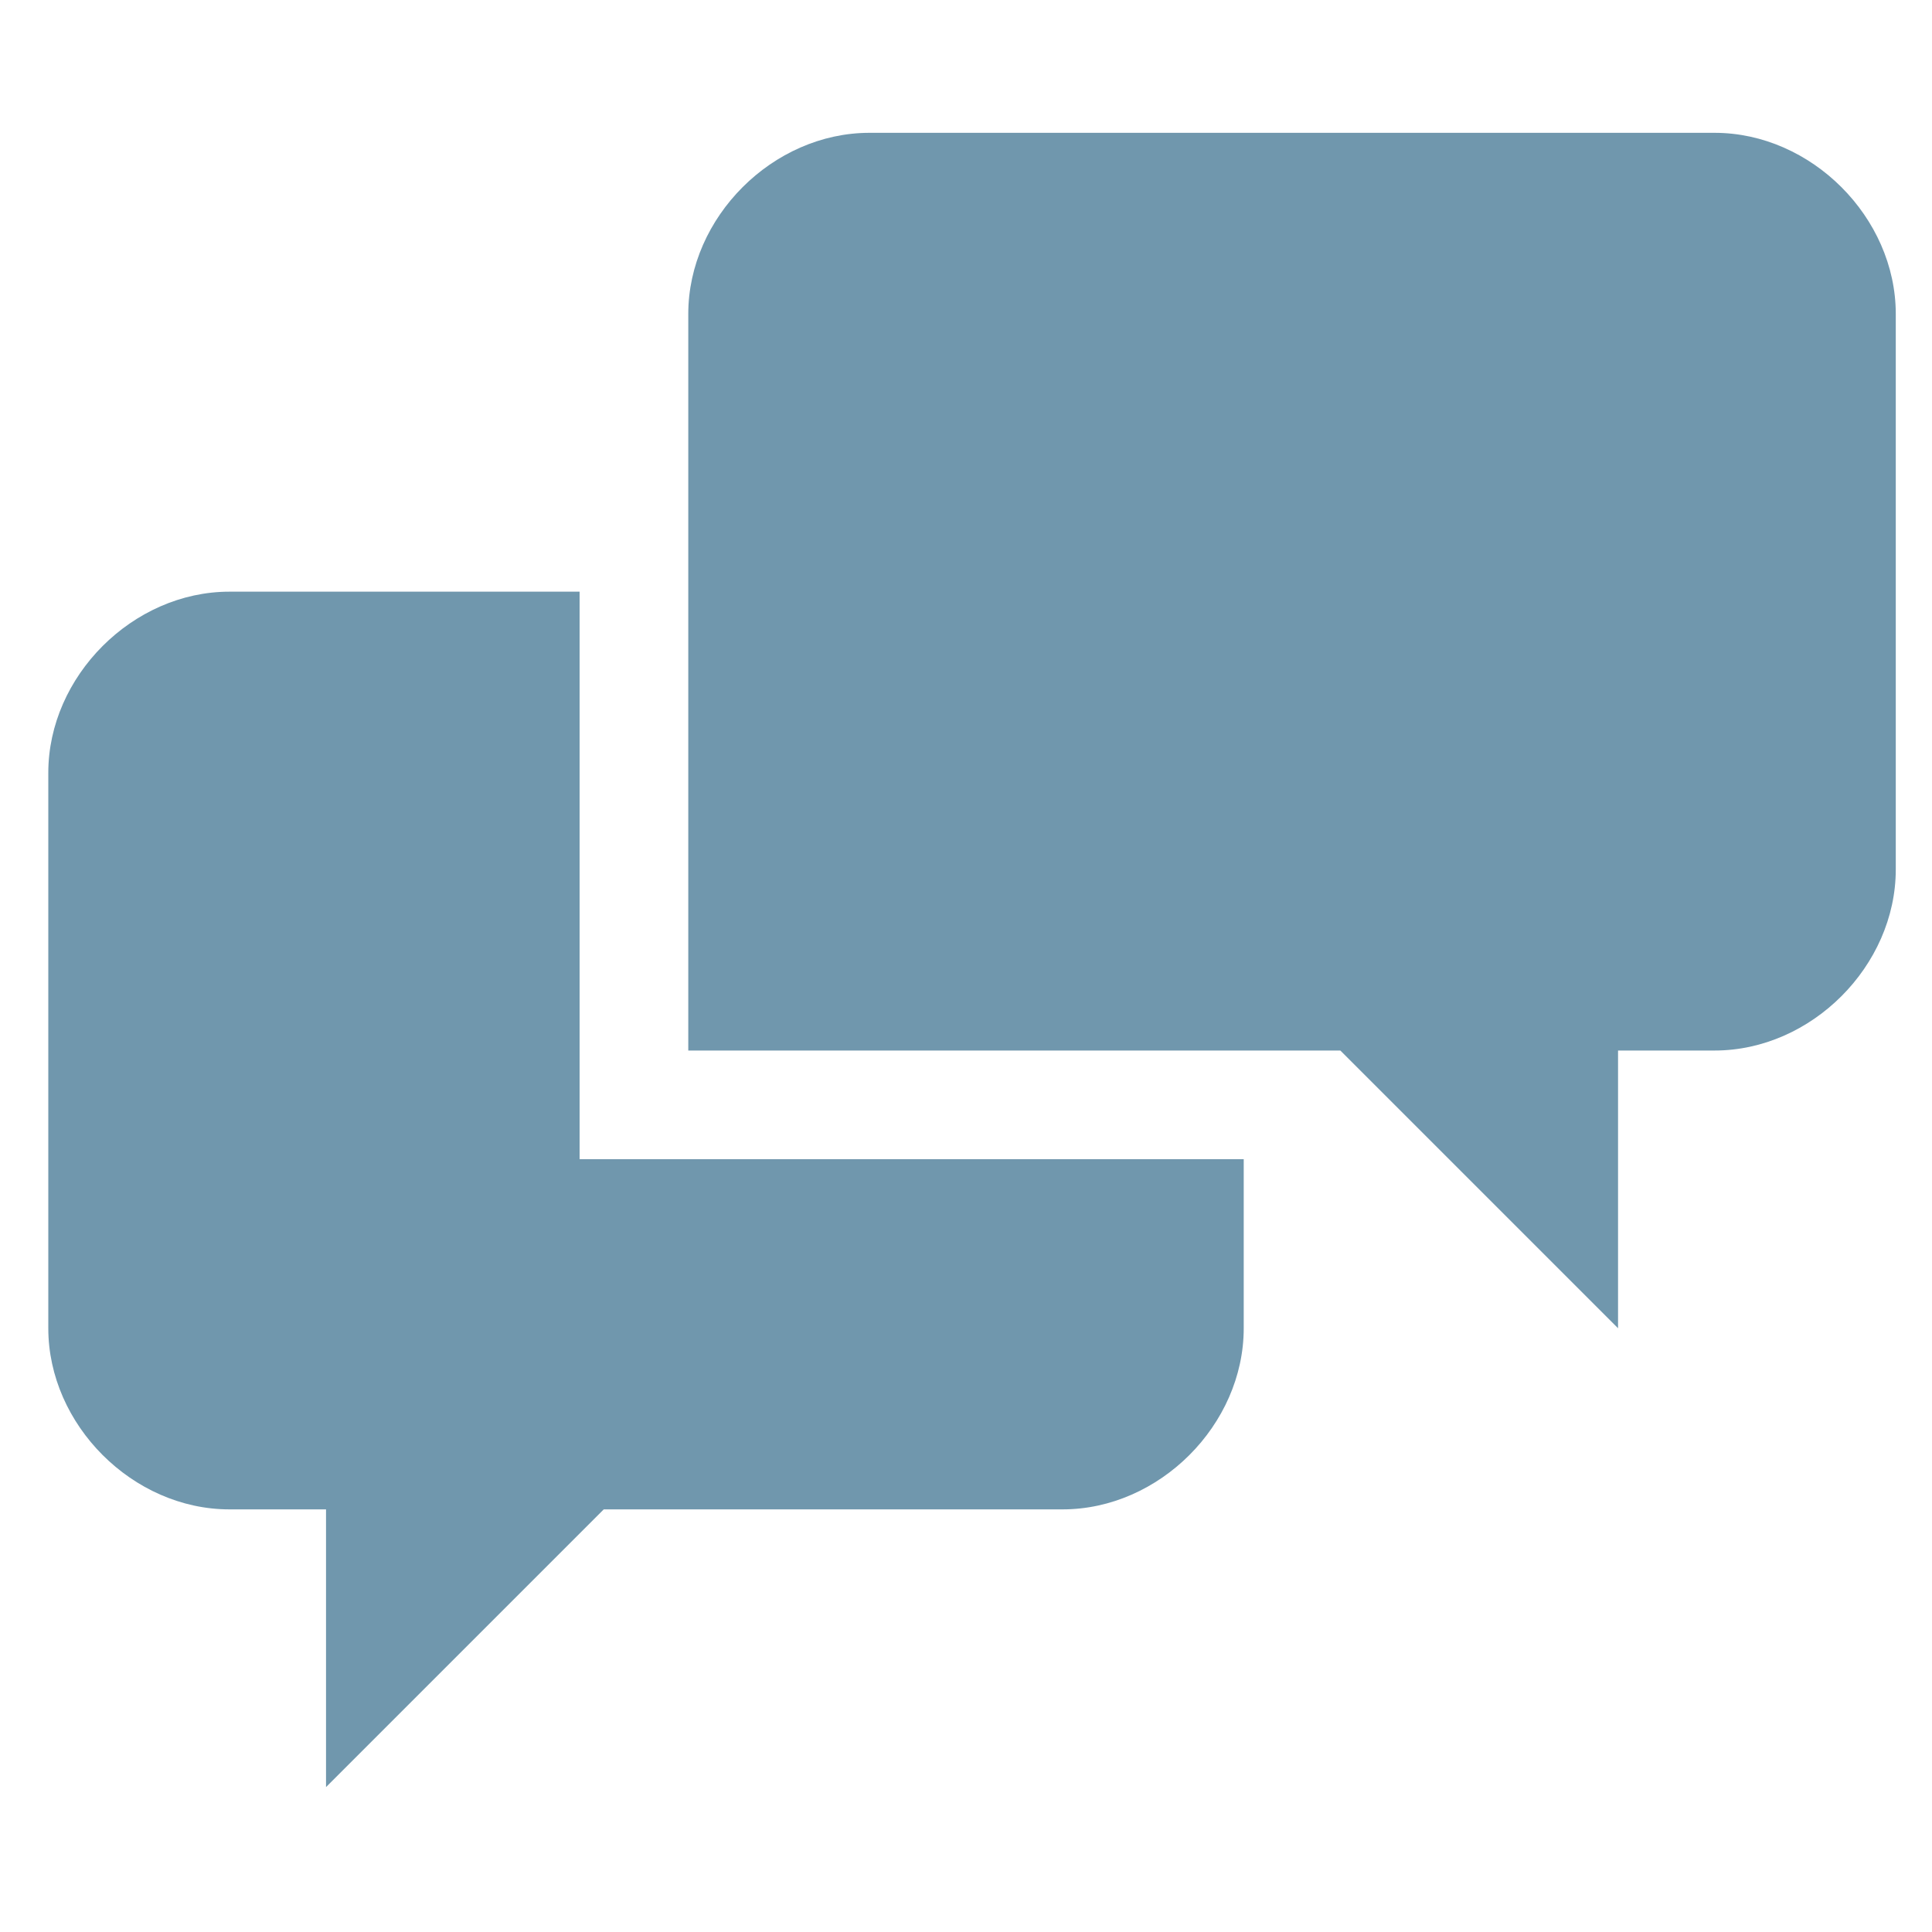
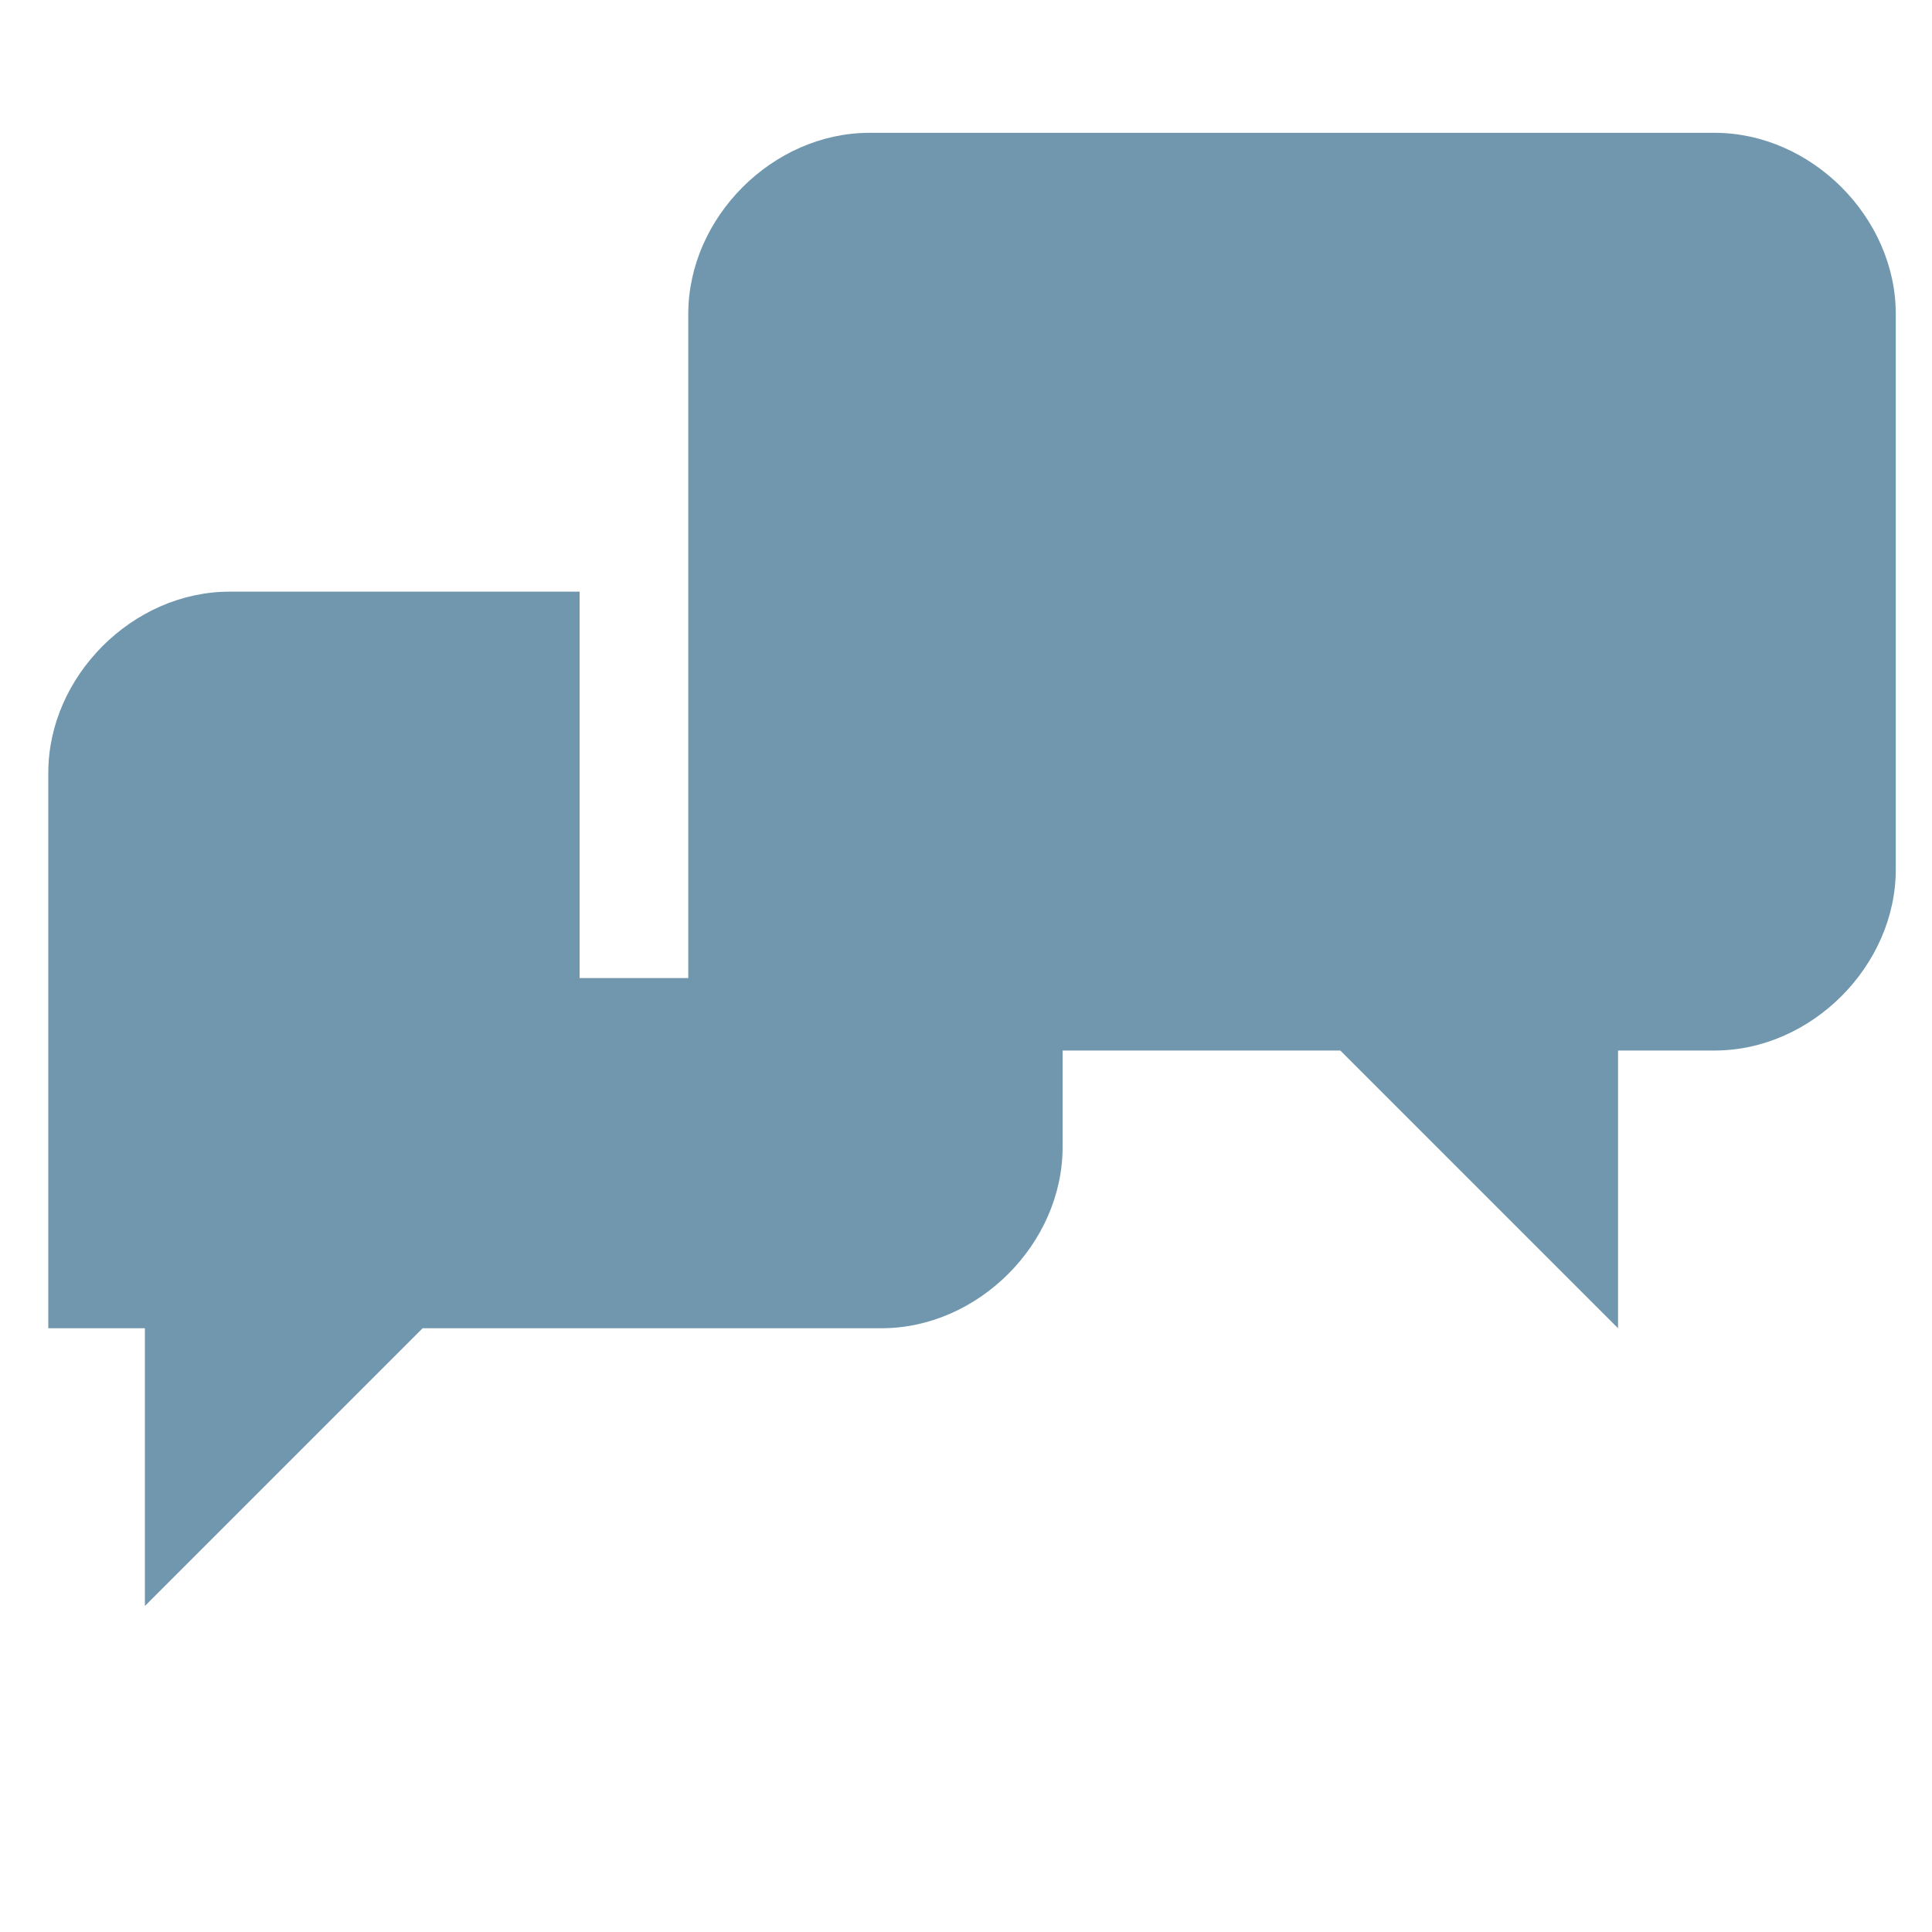
<svg xmlns="http://www.w3.org/2000/svg" id="Layer_1" version="1.1" viewBox="0 0 16 16">
  <defs>
    <style>
      .st0 {
        fill: #7097ad;
      }
    </style>
  </defs>
  <g id="Layer_11" data-name="Layer_1">
-     <path class="st0" d="M14.1,1.1h-6.9c-.8,0-1.5.7-1.5,1.5v6.1h5.4l2.3,2.3v-2.3h.8c.8,0,1.5-.7,1.5-1.5V2.6c0-.8-.7-1.5-1.5-1.5M4.8,9.7v-4.8H1.9c-.8,0-1.5.7-1.5,1.5v4.6c0,.8.7,1.5,1.5,1.5h.8v2.3l2.3-2.3h3.8c.8,0,1.5-.7,1.5-1.5v-1.4h-5.6,0Z" />
+     <path class="st0" d="M14.1,1.1h-6.9c-.8,0-1.5.7-1.5,1.5v6.1h5.4l2.3,2.3v-2.3h.8c.8,0,1.5-.7,1.5-1.5V2.6c0-.8-.7-1.5-1.5-1.5M4.8,9.7v-4.8H1.9c-.8,0-1.5.7-1.5,1.5v4.6h.8v2.3l2.3-2.3h3.8c.8,0,1.5-.7,1.5-1.5v-1.4h-5.6,0Z" />
  </g>
</svg>